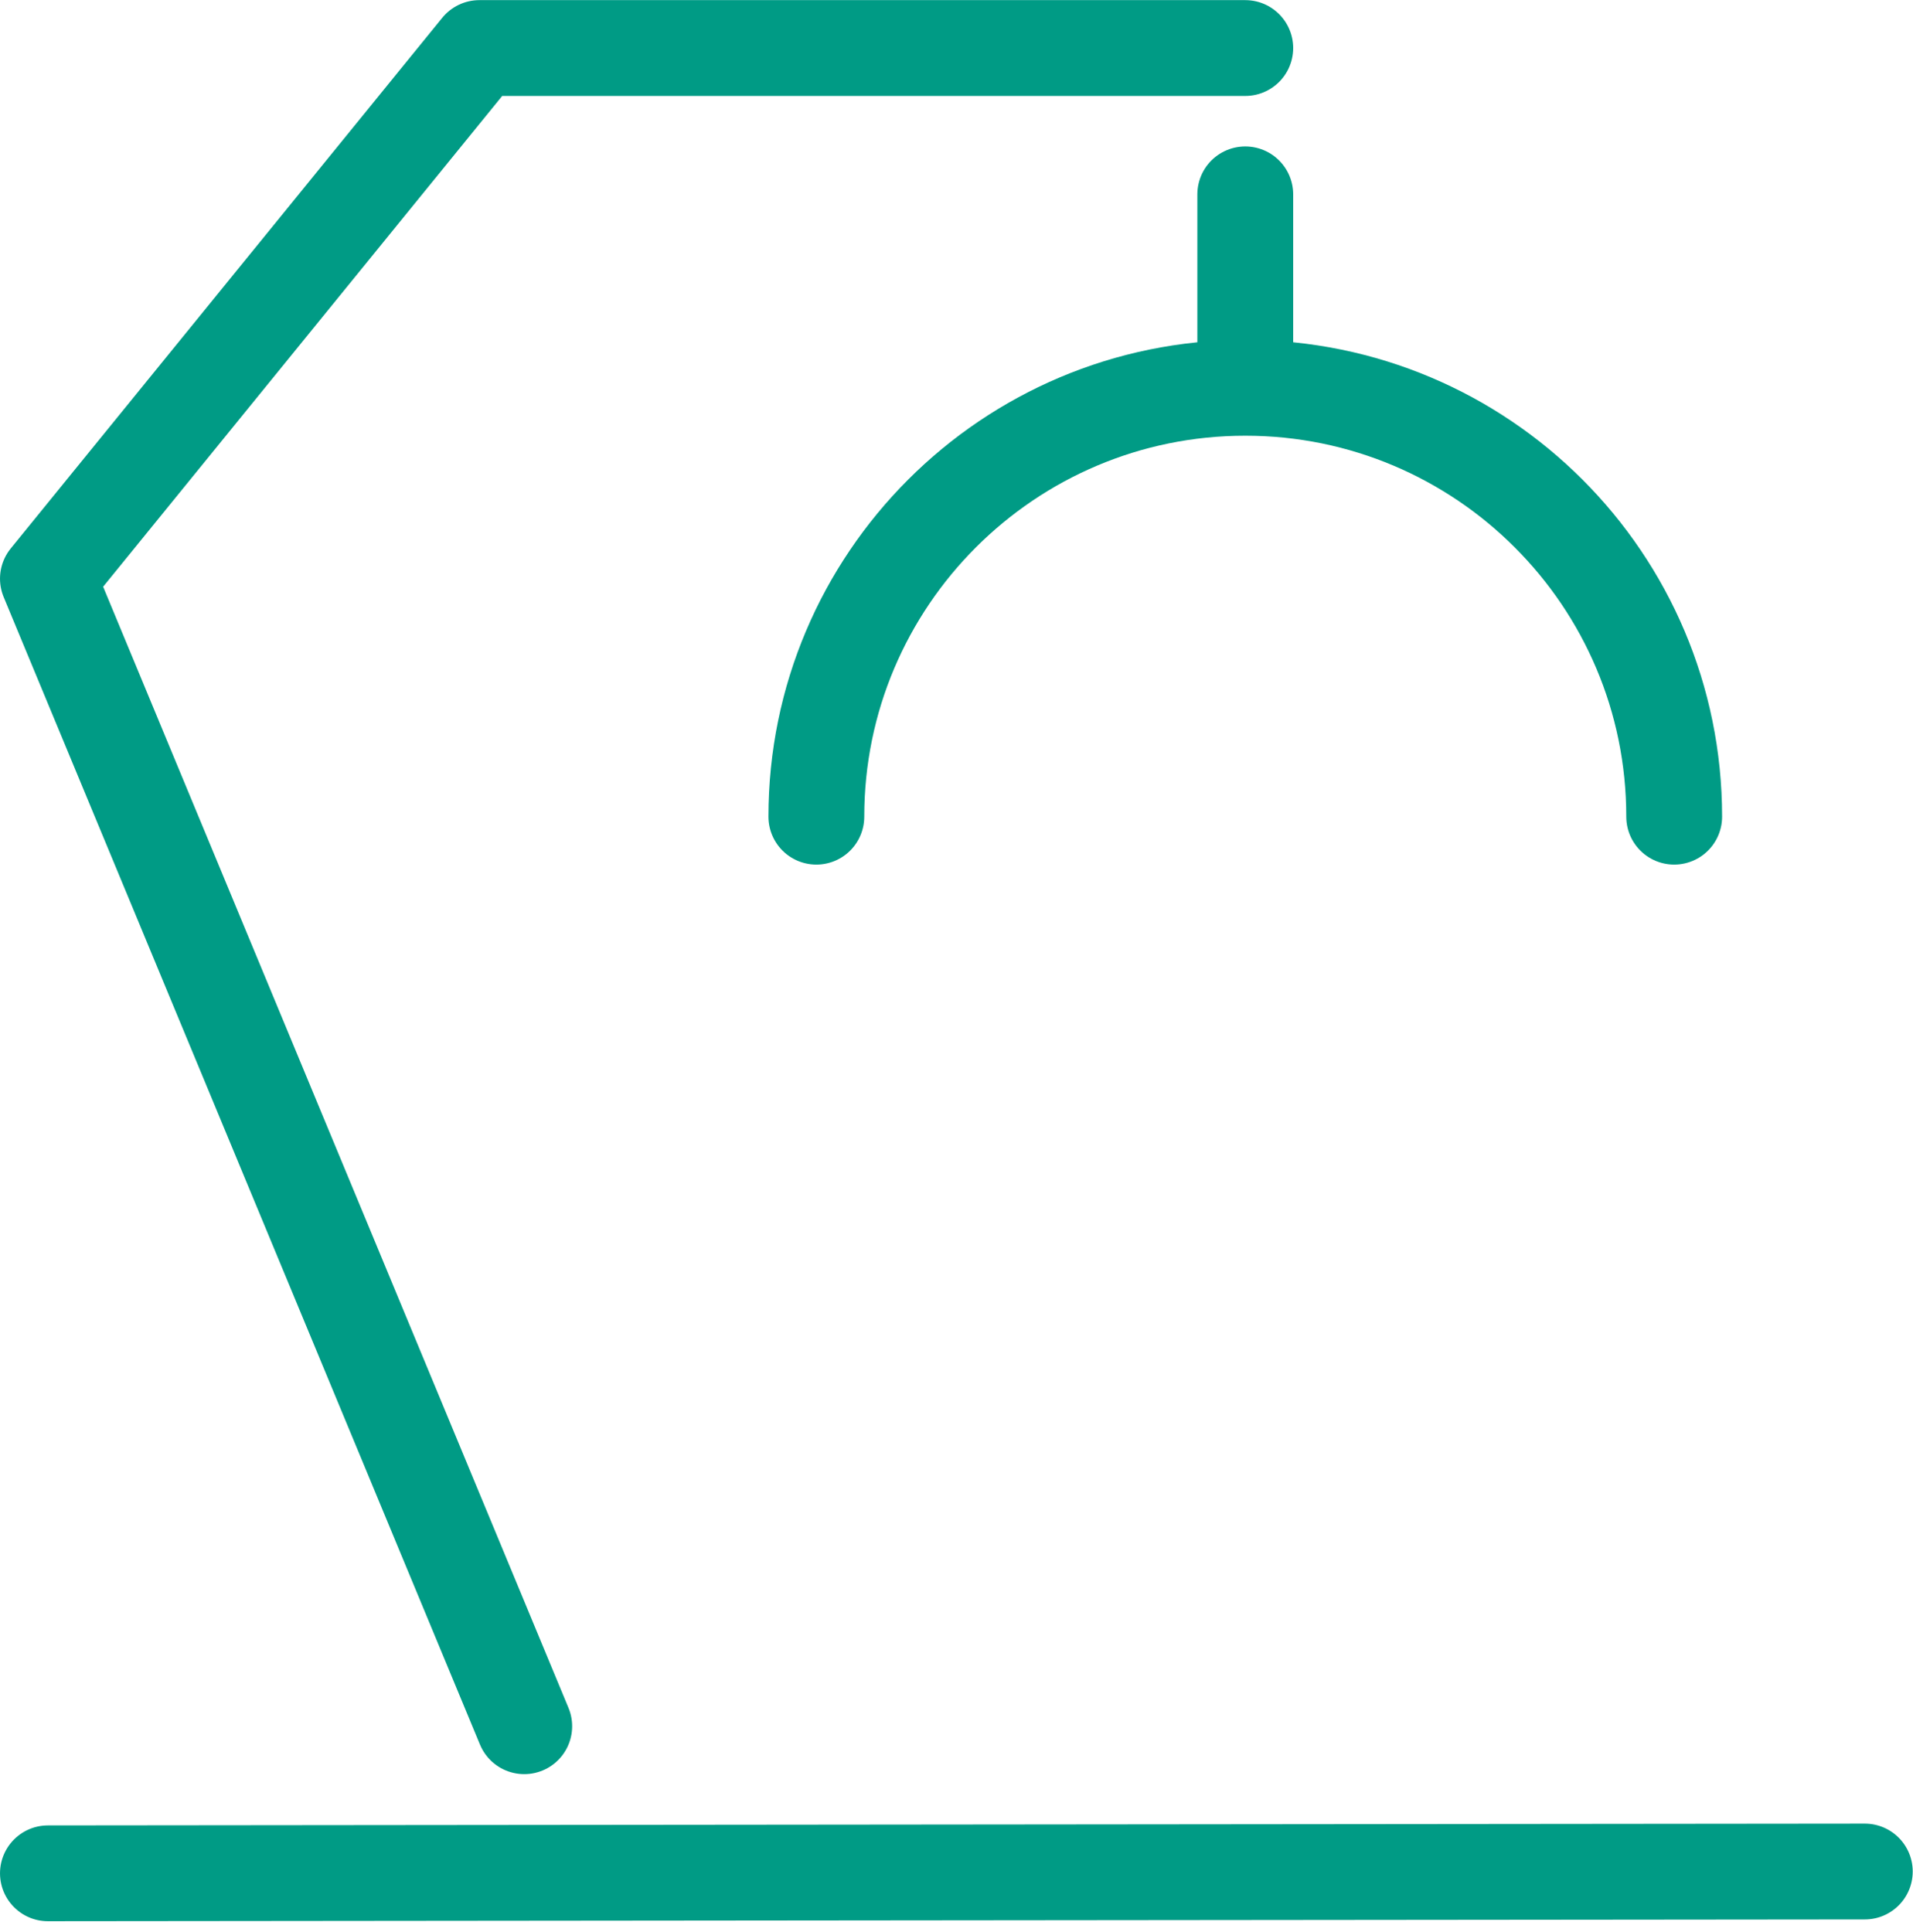
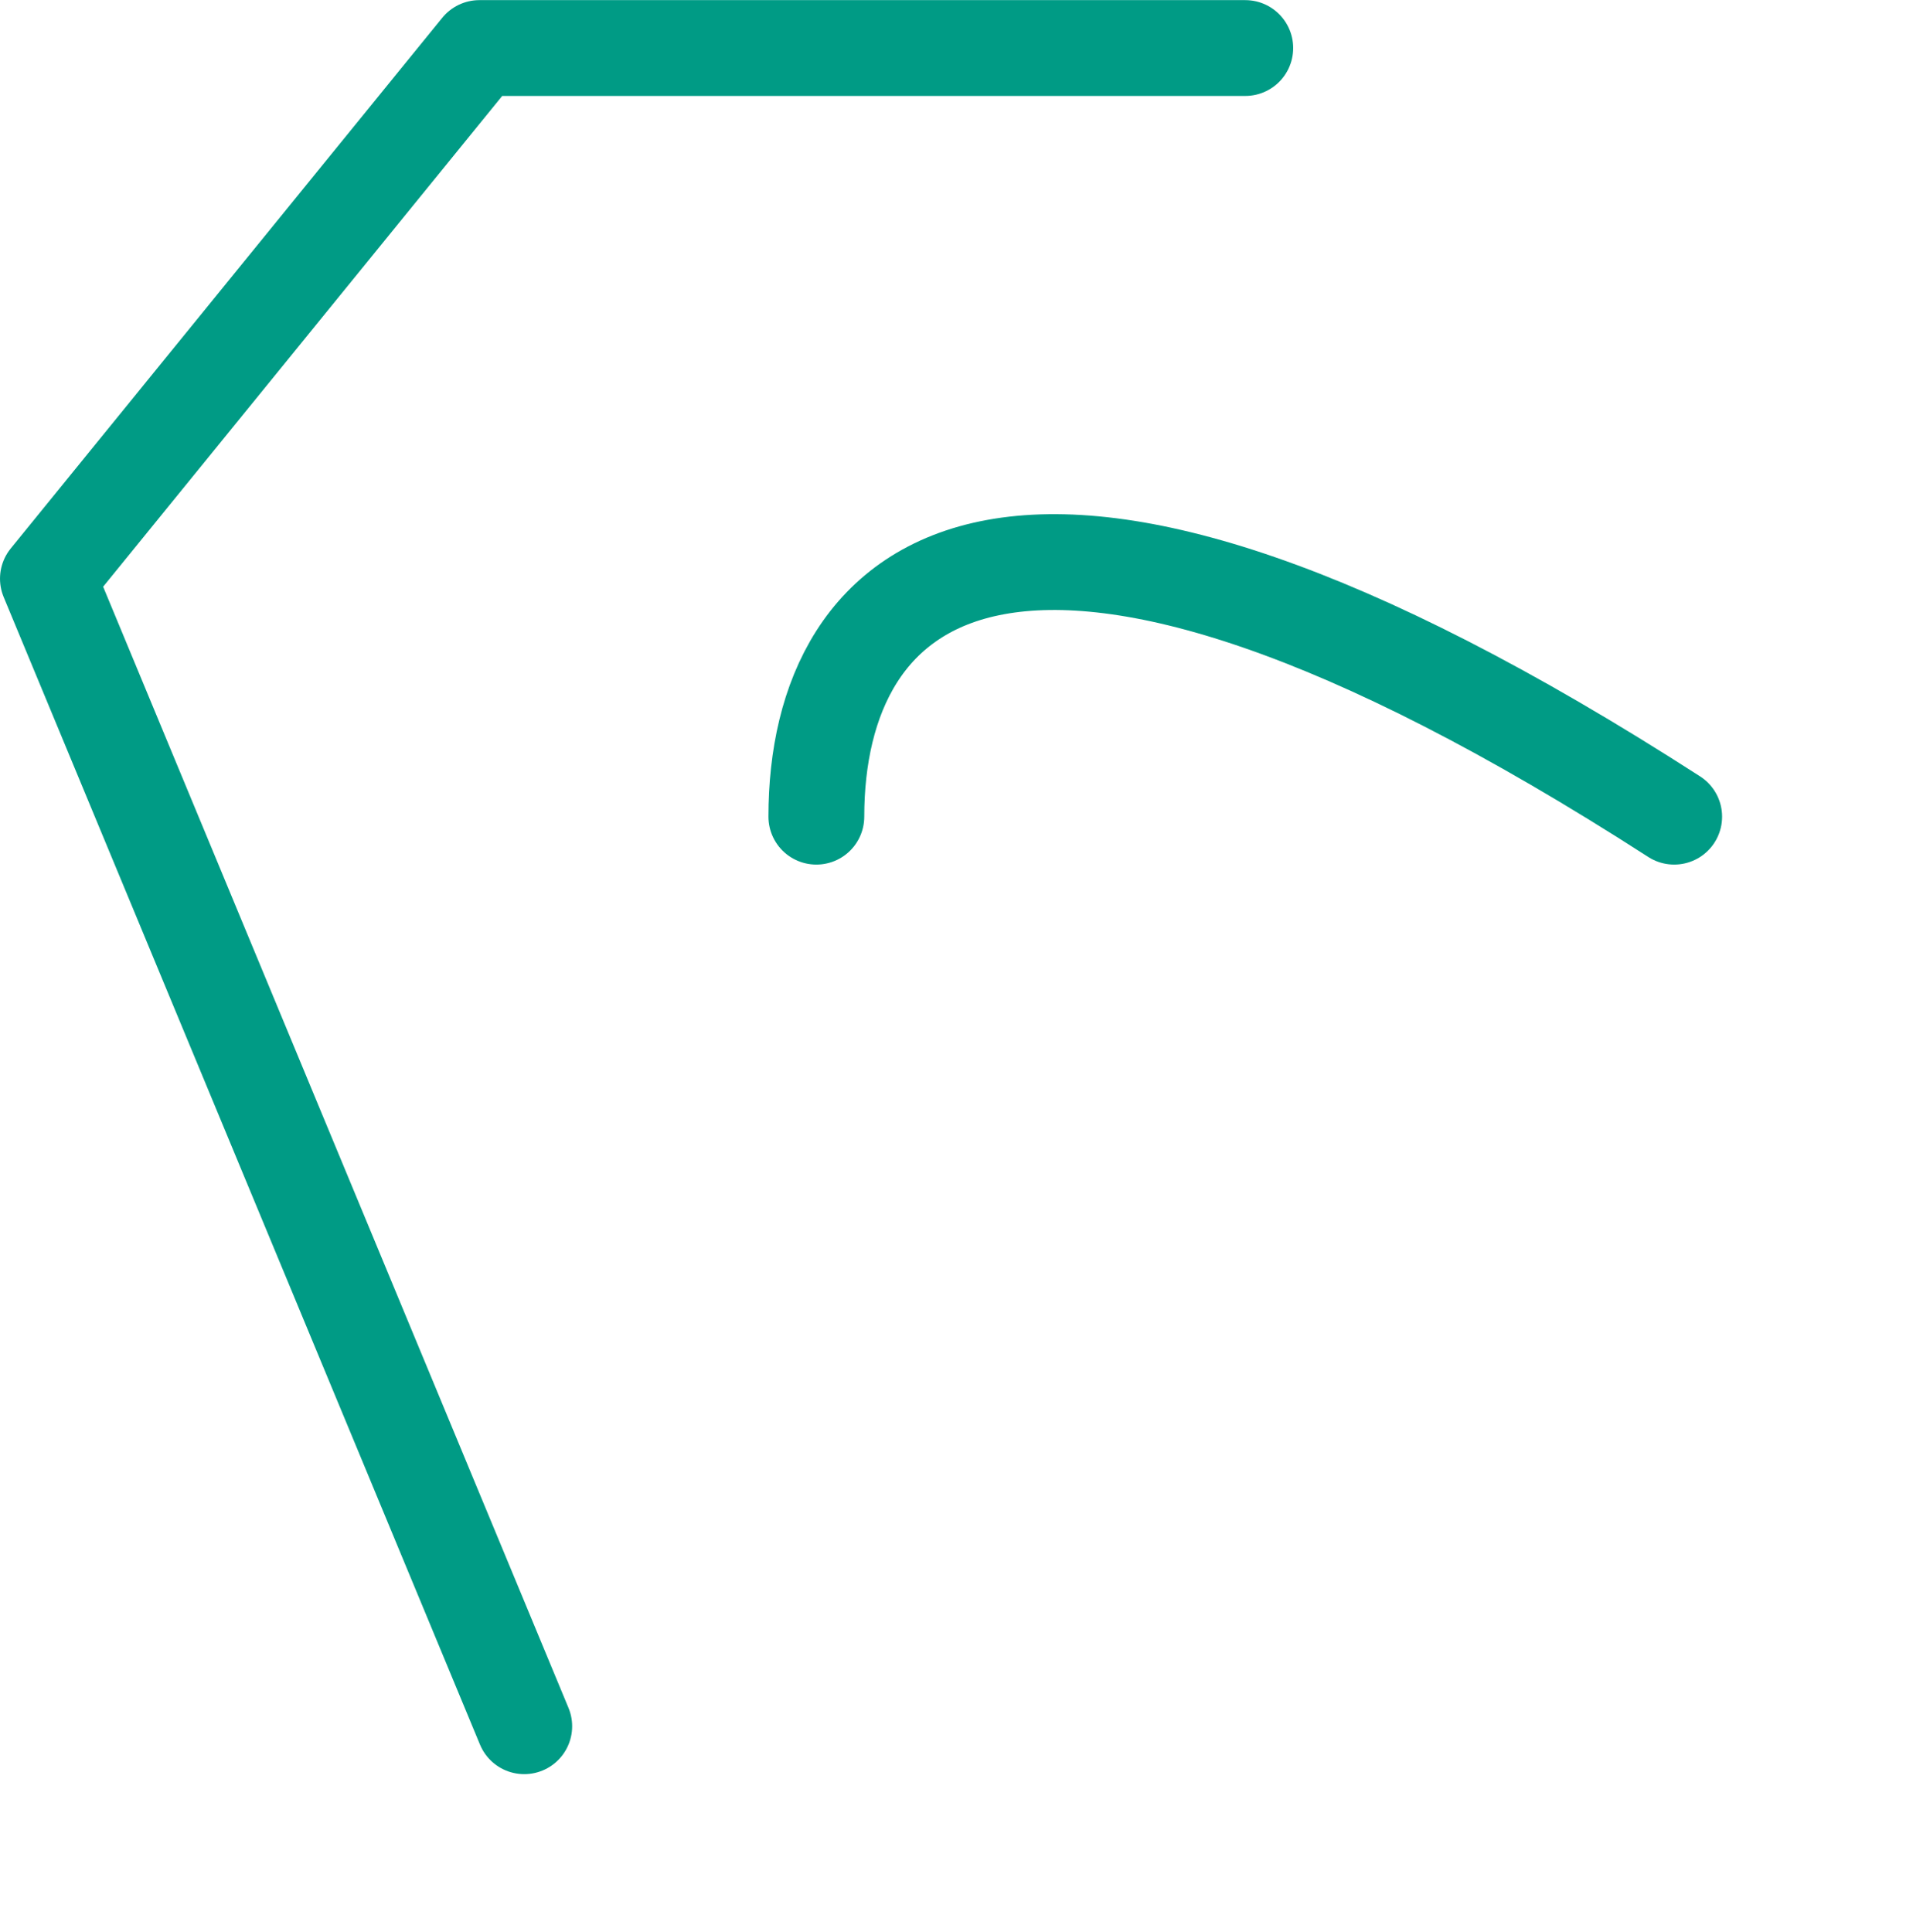
<svg xmlns="http://www.w3.org/2000/svg" width="99" height="100" viewBox="0 0 99 100" fill="none">
  <g clip-path="url(#clip0_205_812)">
    <path d="M64.444 2.486H24.81L2.48 29.949L27.13 89.341" stroke="#009B85" stroke-width="4.959" stroke-linecap="round" stroke-linejoin="round" />
-     <path d="M2.48 96.953L96.506 96.86" stroke="#009B85" stroke-width="4.959" stroke-miterlimit="10" stroke-linecap="round" />
-     <path d="M64.444 10.059V17.991" stroke="#009B85" stroke-width="4.959" stroke-linecap="round" stroke-linejoin="round" />
-     <path d="M86.641 42.267C86.641 30.003 76.696 20.071 64.444 20.071C52.193 20.071 42.247 30.016 42.247 42.267" stroke="#009B85" stroke-width="4.959" stroke-linecap="round" stroke-linejoin="round" />
+     <path d="M86.641 42.267C52.193 20.071 42.247 30.016 42.247 42.267" stroke="#009B85" stroke-width="4.959" stroke-linecap="round" stroke-linejoin="round" />
  </g>
  <defs>
    <clipPath id="clip0_205_812">
      <rect width="98.986" height="99.439" fill="white" />
    </clipPath>
  </defs>
</svg>